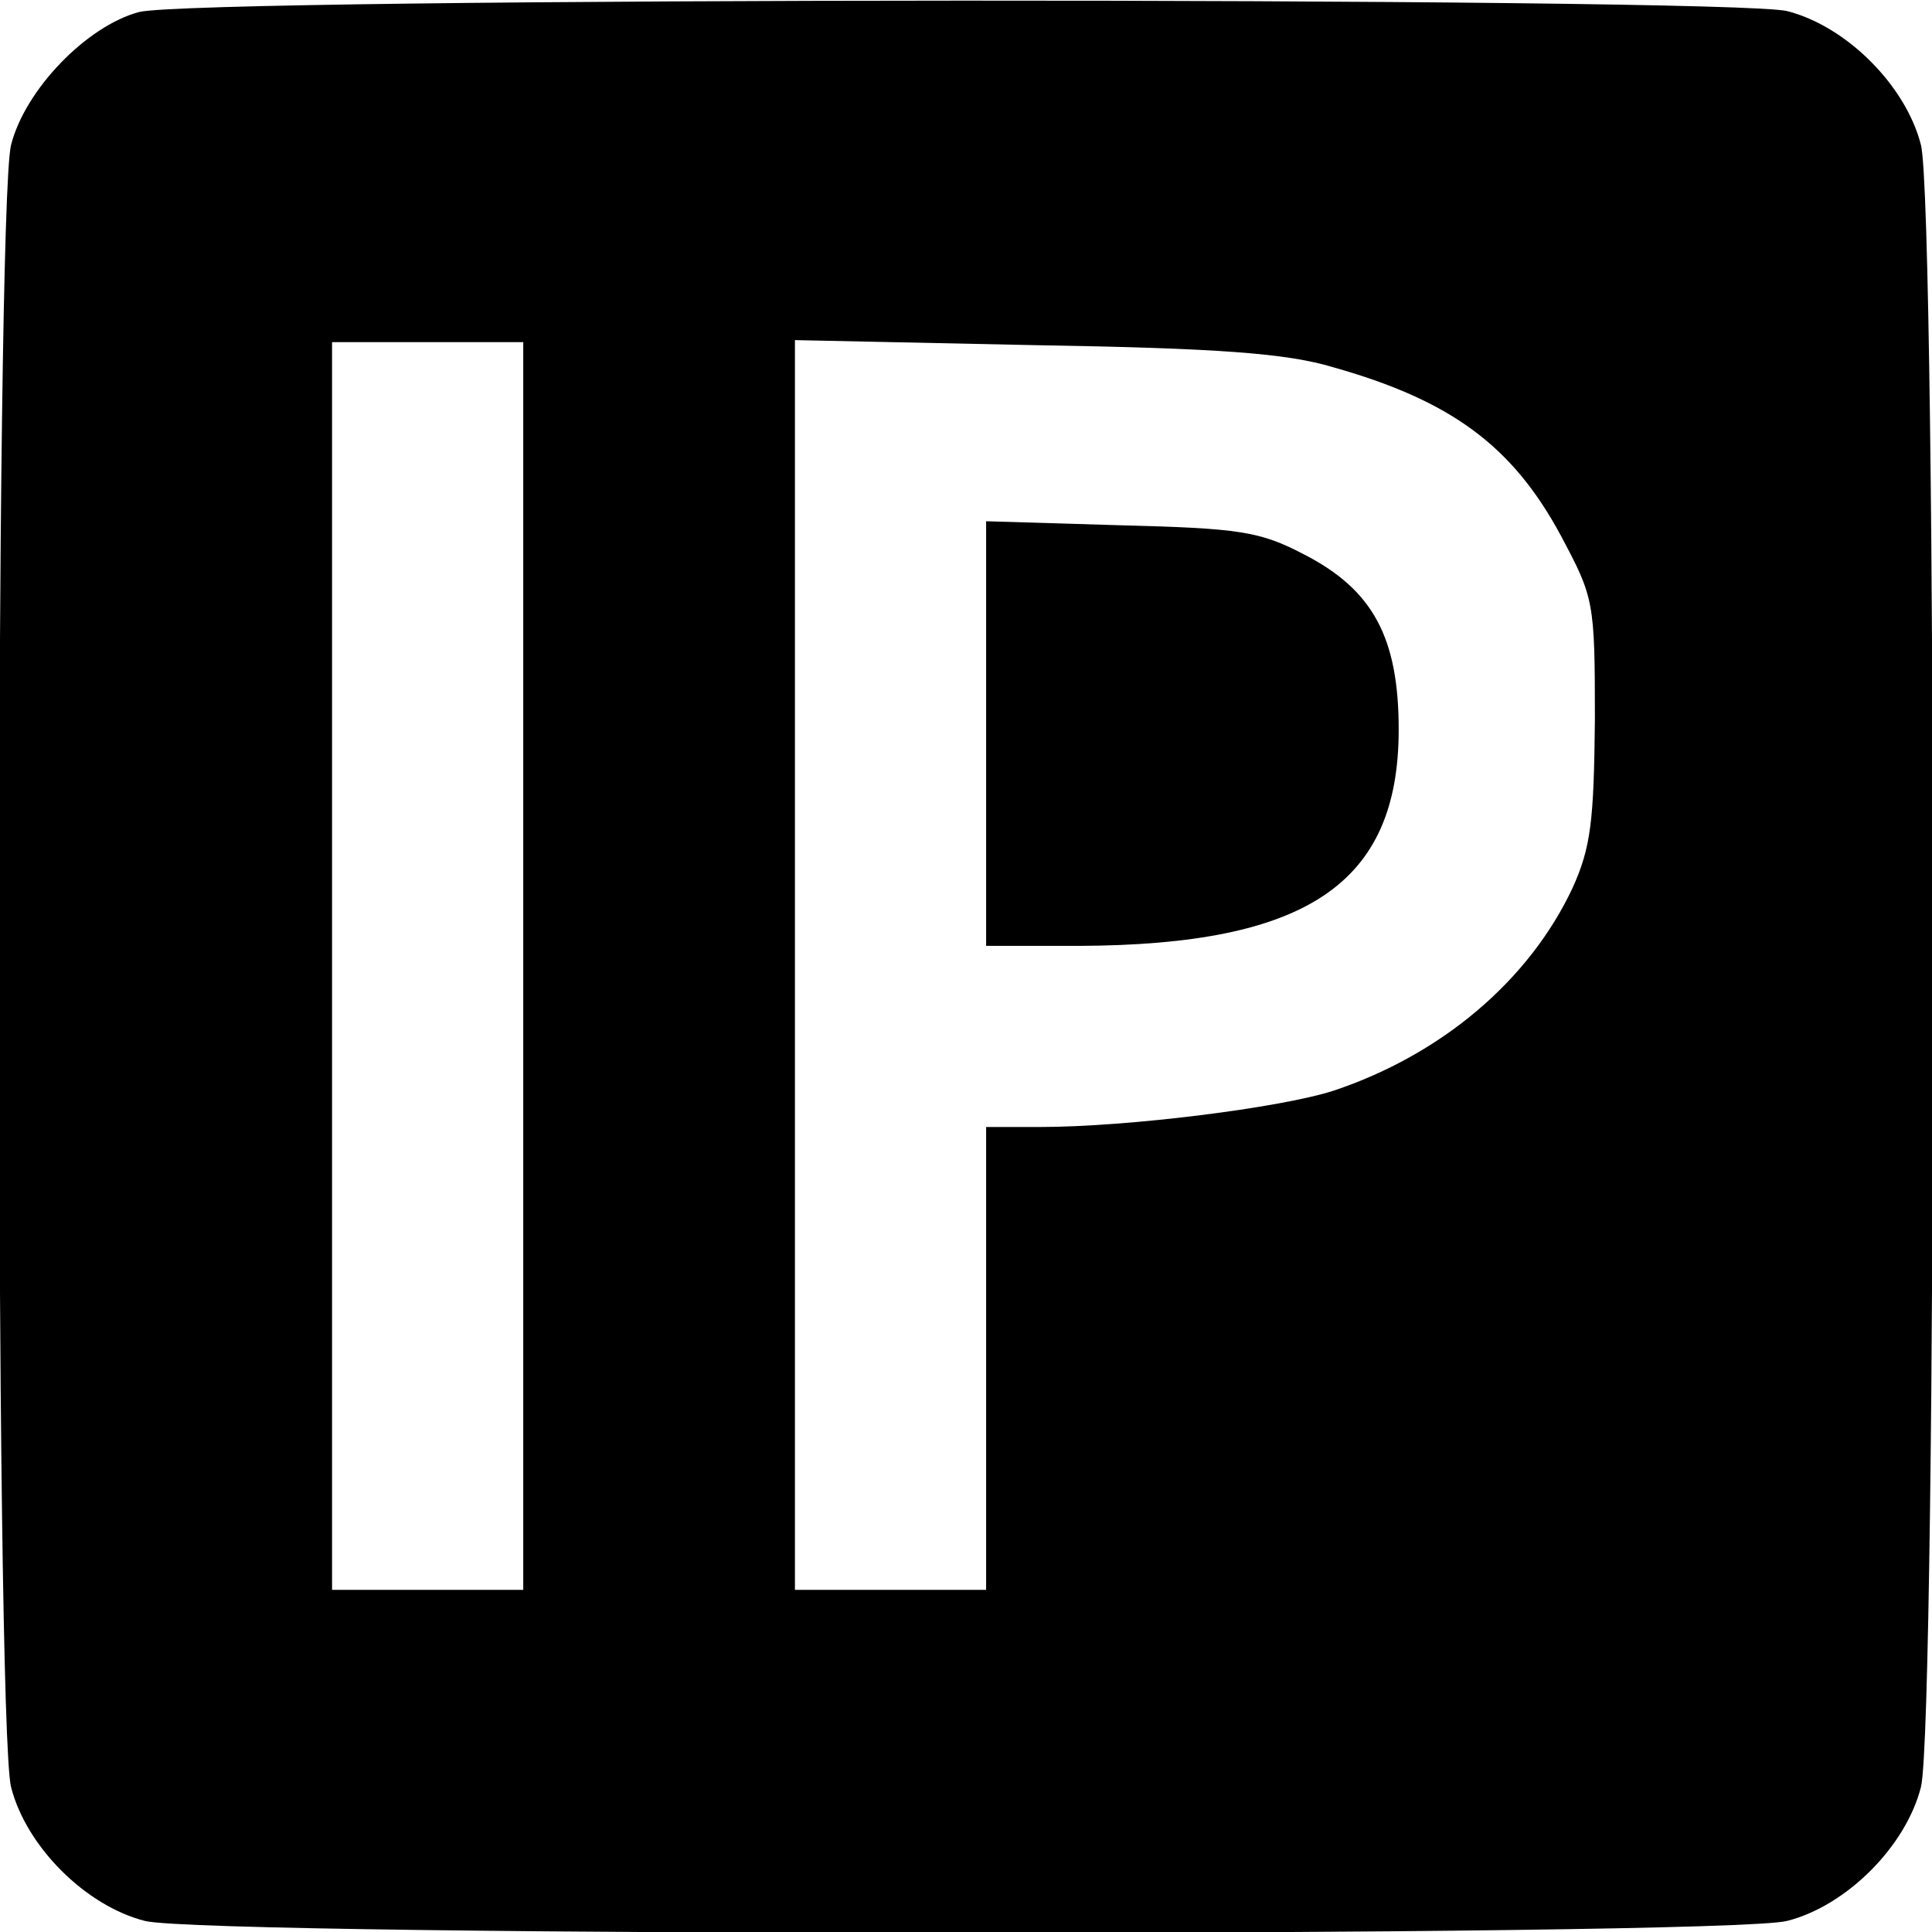
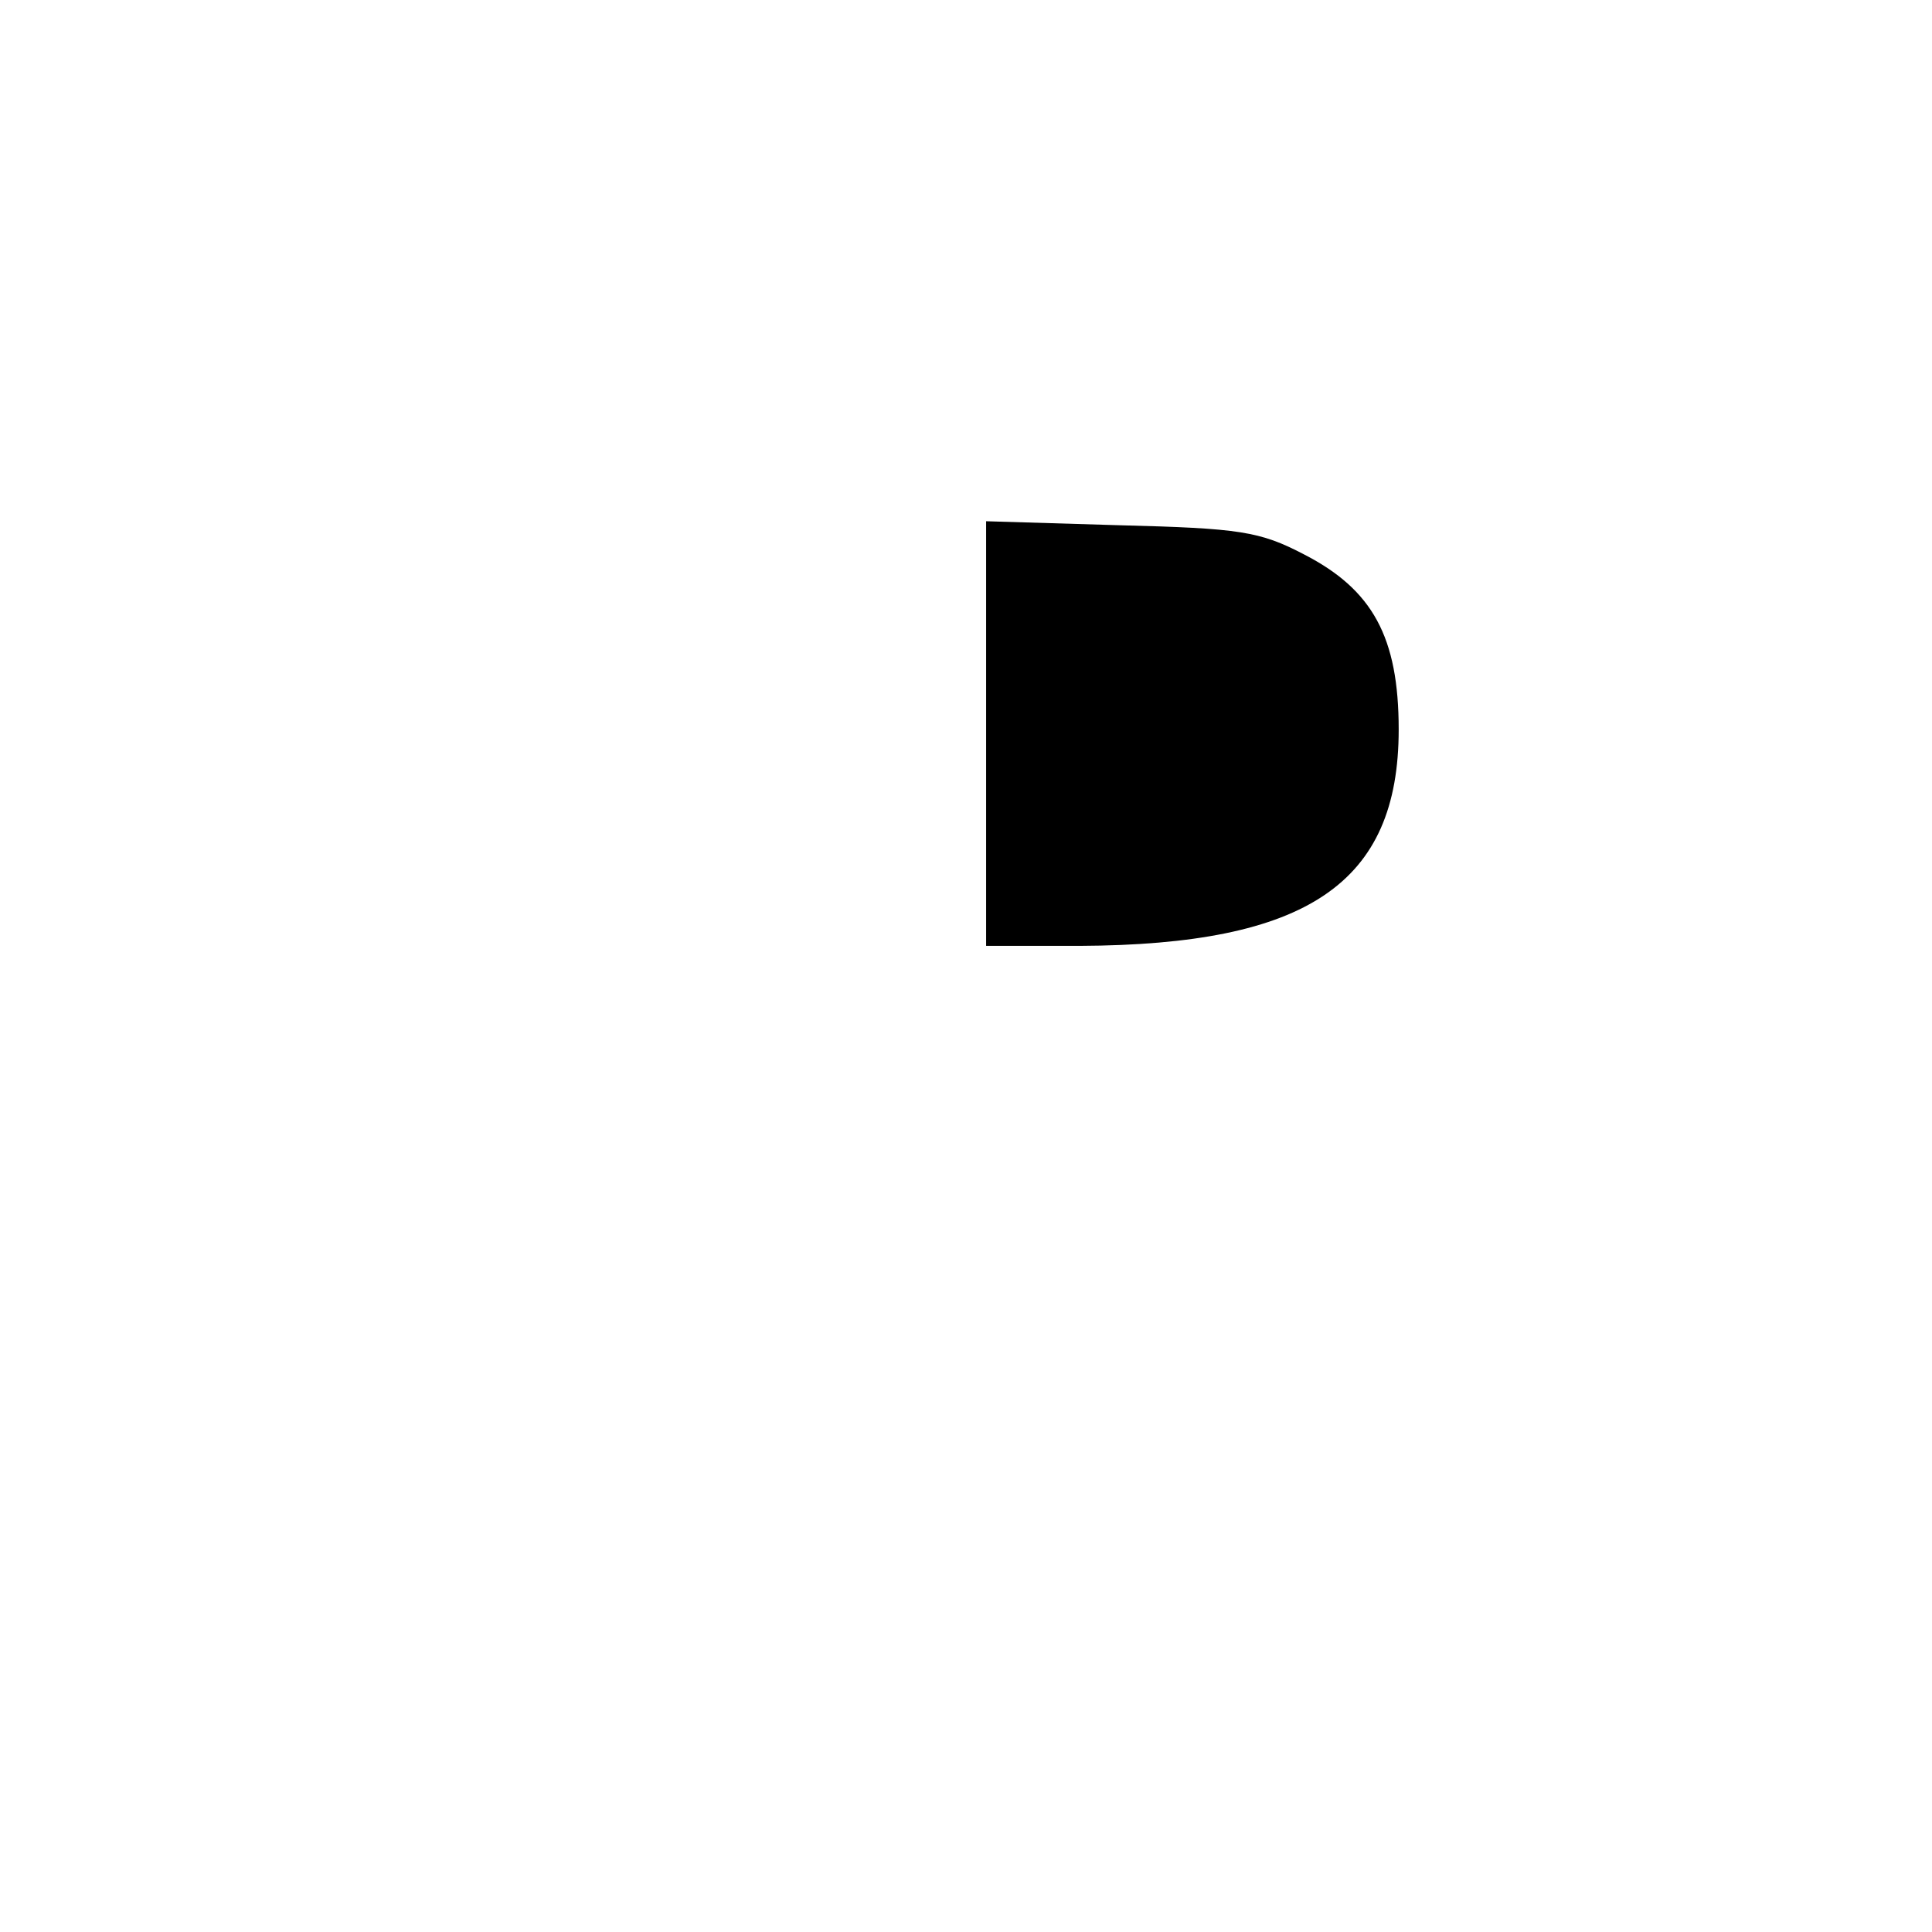
<svg xmlns="http://www.w3.org/2000/svg" width="256" height="256" viewBox="0 0 192 192">
-   <path d="M13.8 1.2C8.6 2.6 2.5 8.9 1.1 14.4c-1.6 6.3-1.6 156.9 0 163.2 1.5 5.9 7.4 11.8 13.3 13.3 6.3 1.6 156.9 1.6 163.2 0 5.9-1.5 11.8-7.4 13.3-13.3 1.6-6.3 1.6-156.9 0-163.2-1.5-5.9-7.4-11.8-13.3-13.3-5.8-1.4-158.3-1.4-163.8.1zM52 96v62H33V34h19v62zm80.5-59.5c11.7 3.3 17.8 7.8 22.6 16.7 3.3 6.2 3.4 6.5 3.4 18.3-.1 10.1-.4 12.7-2.2 16.7-4.3 9.2-13 16.6-23.8 20.2-5.3 1.7-20.4 3.6-29.2 3.6H98v46H79V33.8l23.8.5c18.2.3 25.1.8 29.7 2.2z" />
  <path d="M98 72.9V94h9.3c22.6-.1 31.7-6.2 31.7-21.5 0-9.2-2.6-13.9-9.4-17.4-4.4-2.3-6.4-2.6-18.3-2.9L98 51.8v21.1z" />
  <style>@media (prefers-color-scheme:dark){:root{filter:invert(100%)}}</style>
</svg>